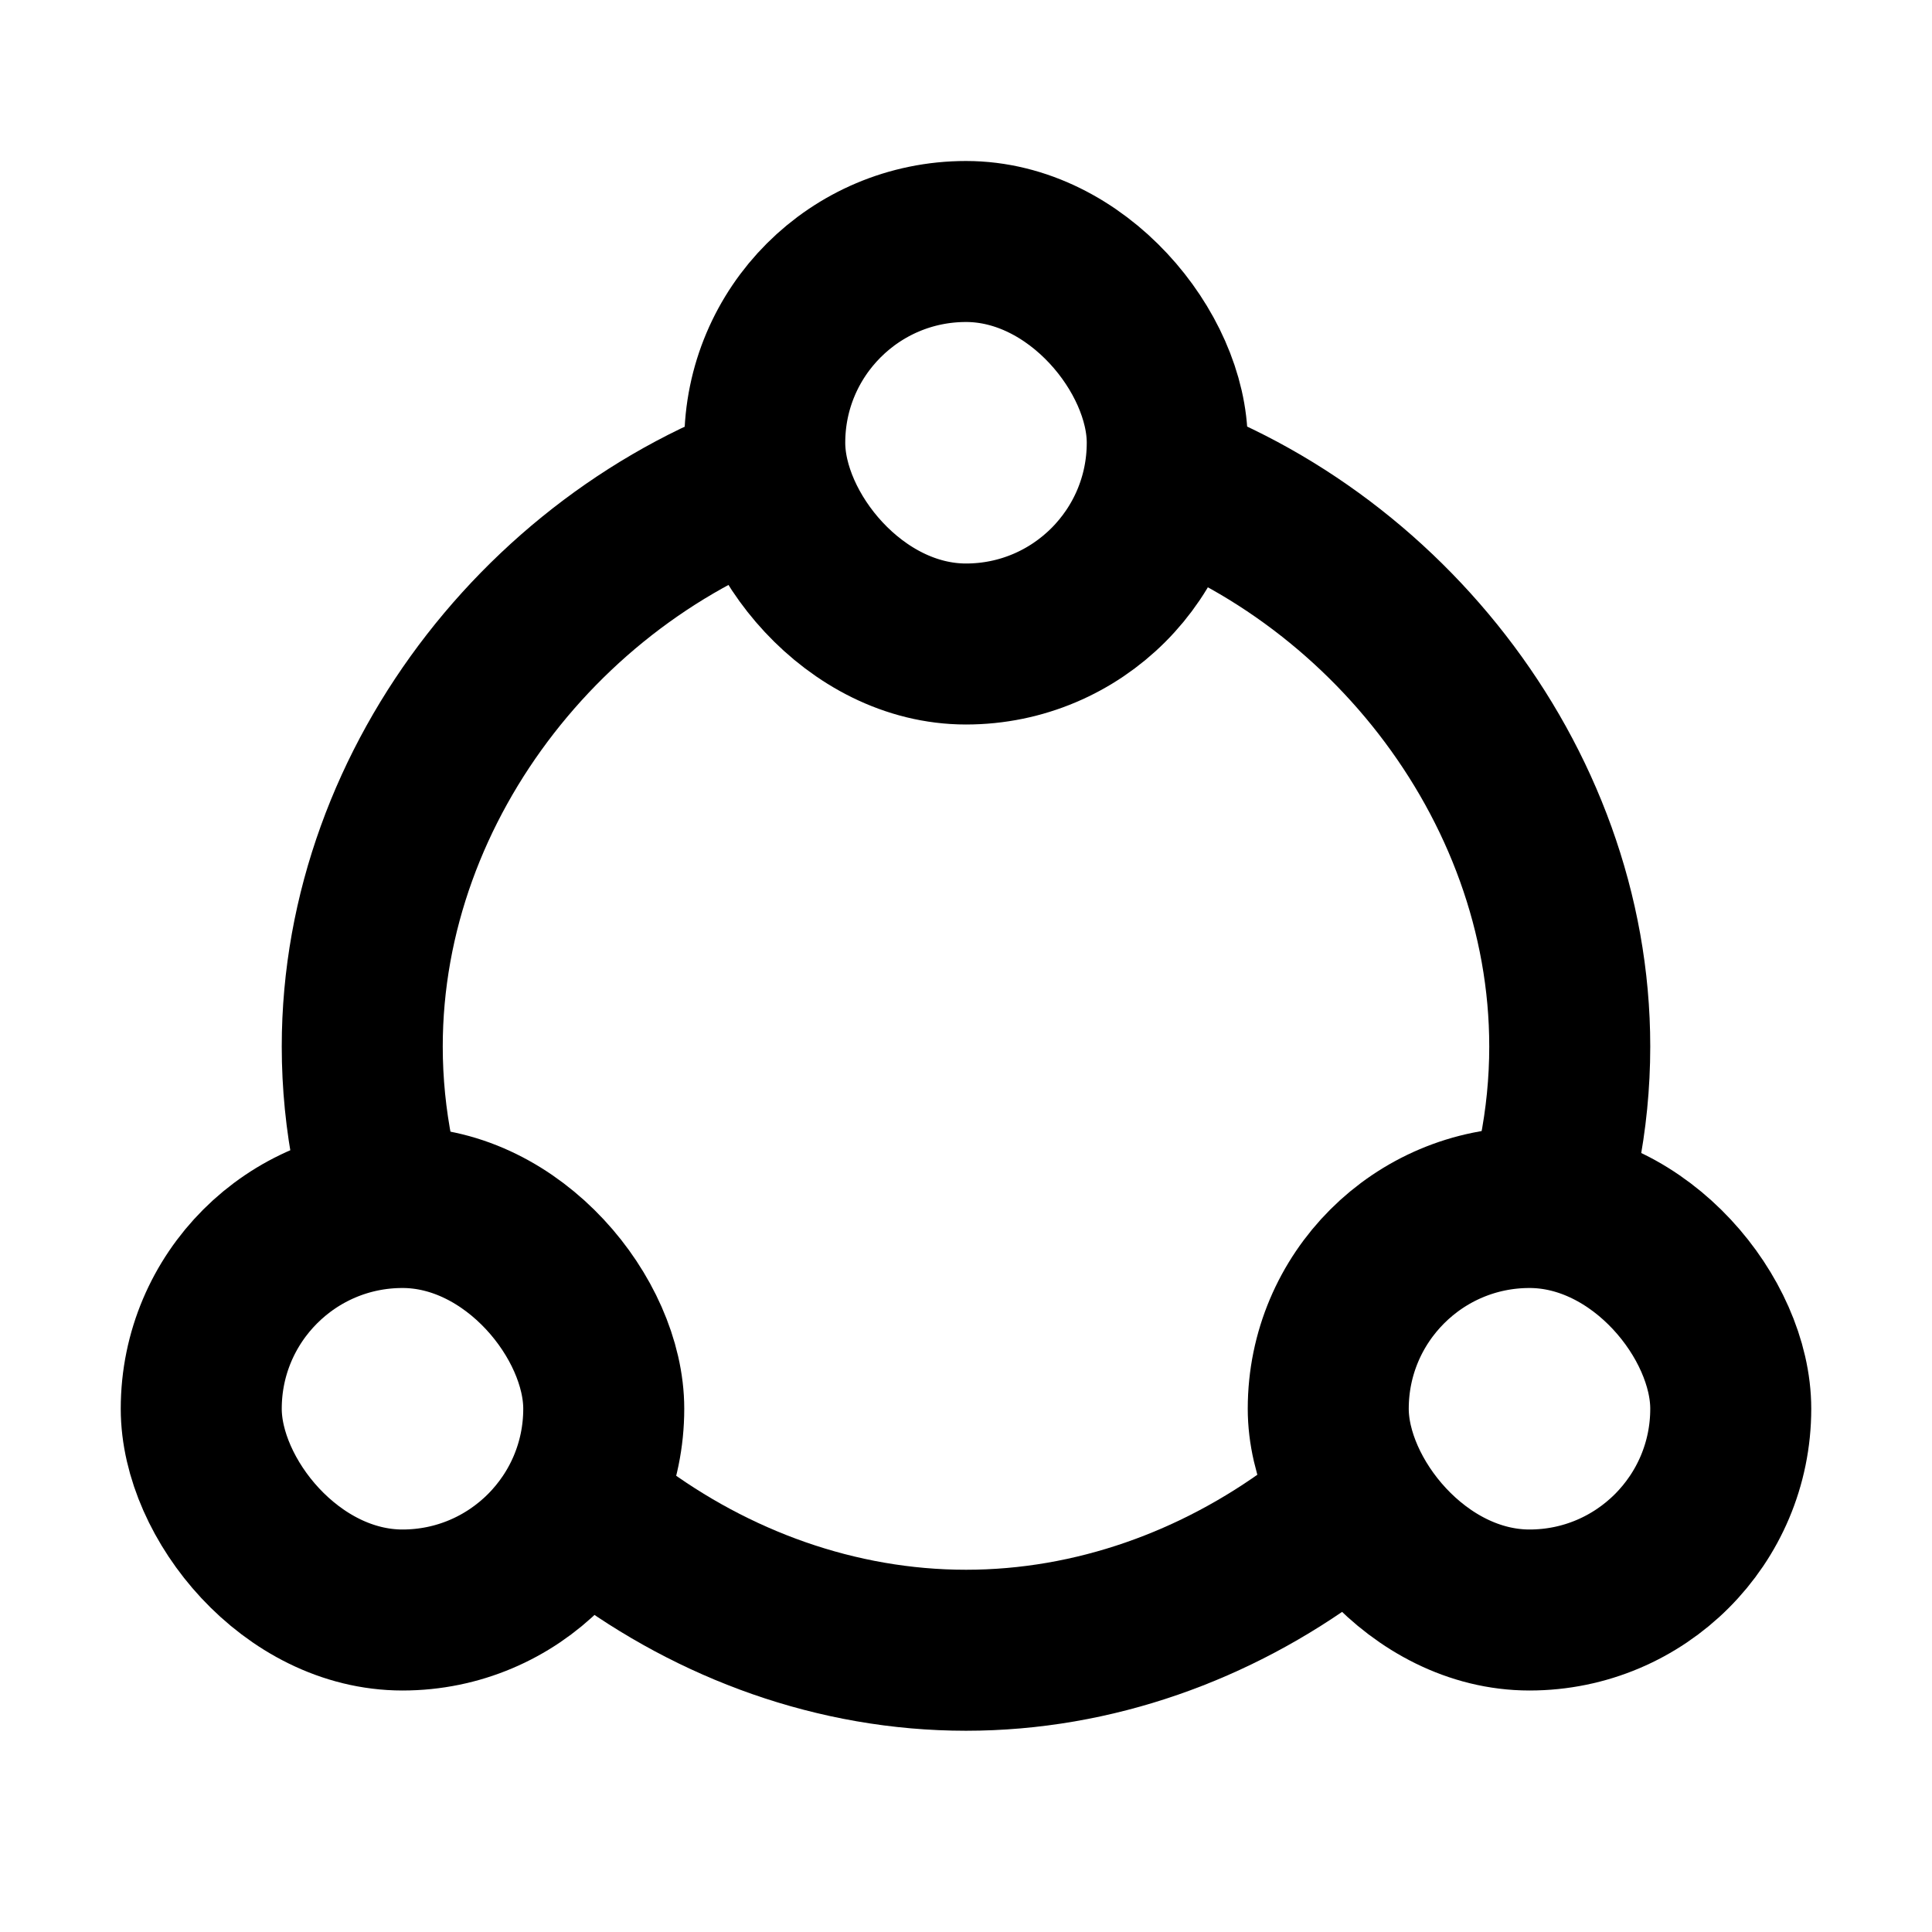
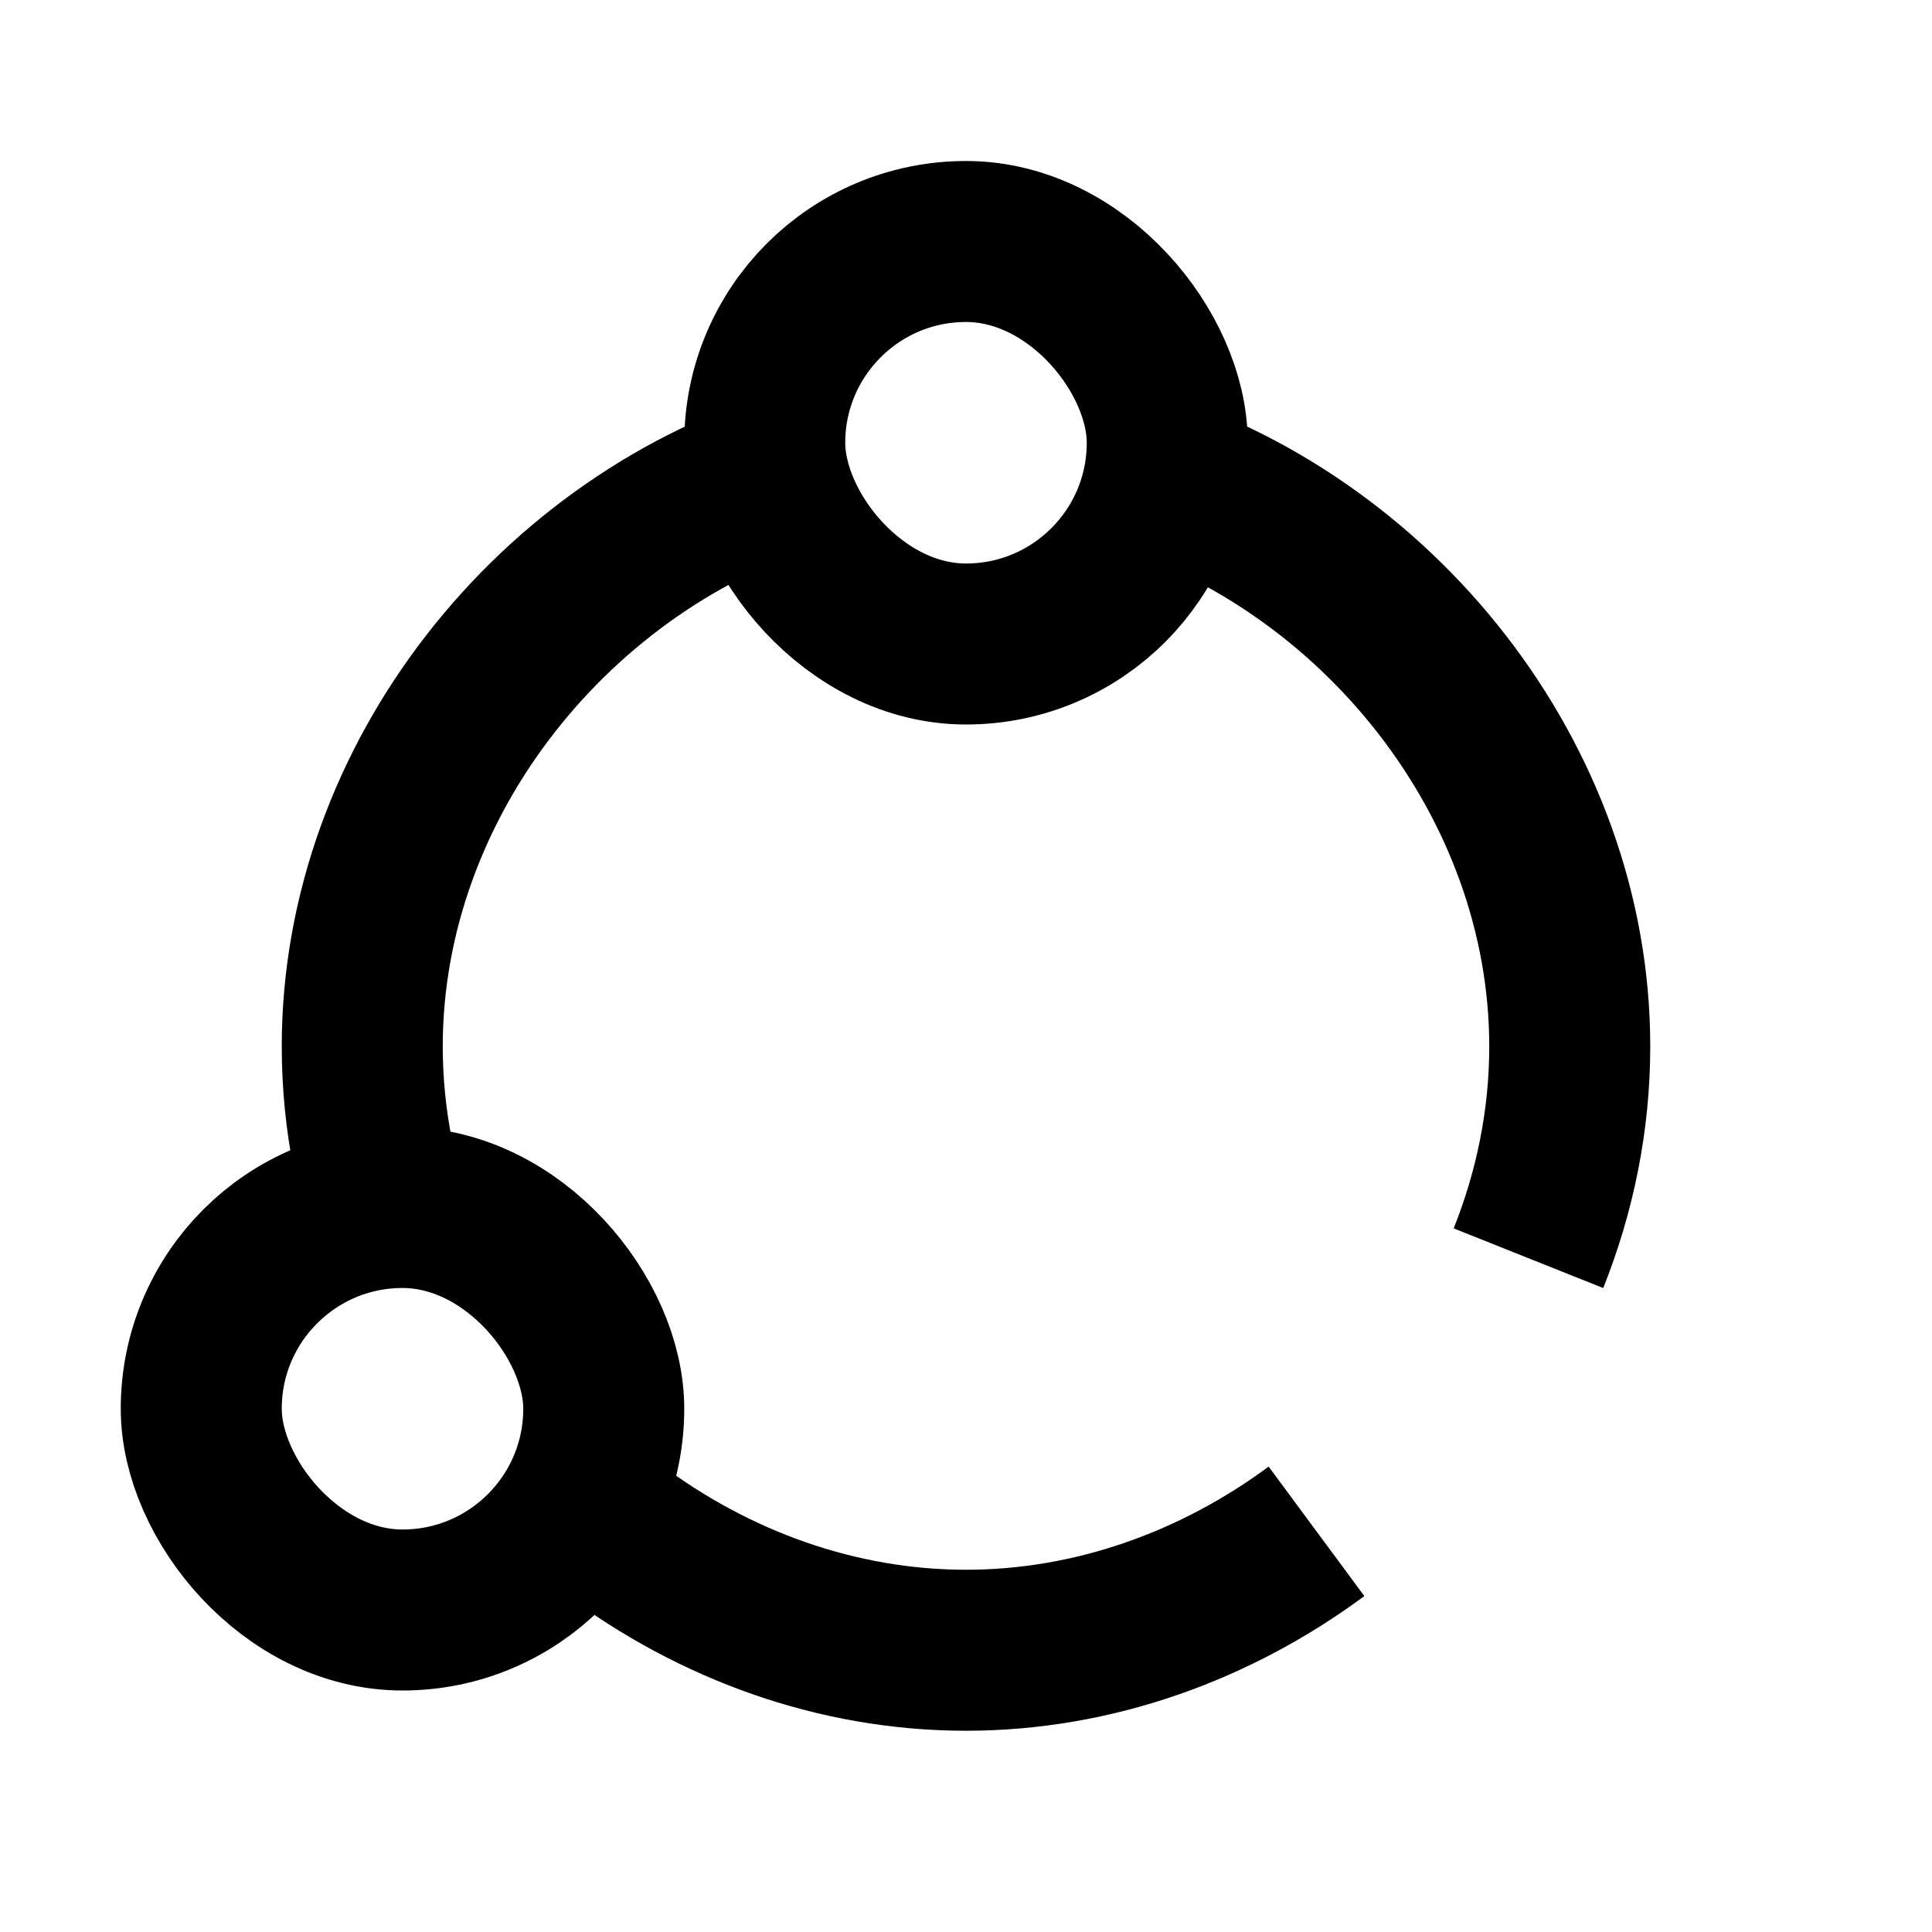
<svg xmlns="http://www.w3.org/2000/svg" viewBox="0 0 24 24">
  <g fill="none" fill-rule="evenodd" stroke="currentColor" stroke-width="2">
    <rect width="5" height="5" x="9.5" y="3" stroke-linejoin="round" rx="2.5" />
    <rect width="5" height="5" x="2.5" y="15" stroke-linejoin="round" rx="2.5" />
-     <rect width="5" height="5" x="16.5" y="15" stroke-linejoin="round" rx="2.5" />
    <path d="M10.021 5.788C6.912 6.703 4.5 9.679 4.5 13c0 .918.184 1.81.517 2.639m2.598 3.36C8.866 19.935 10.393 20.5 12 20.5c1.594 0 3.108-.556 4.354-1.477m2.633-3.393C19.317 14.803 19.5 13.915 19.5 13c0-3.312-2.4-6.282-5.496-7.205" />
  </g>
</svg>